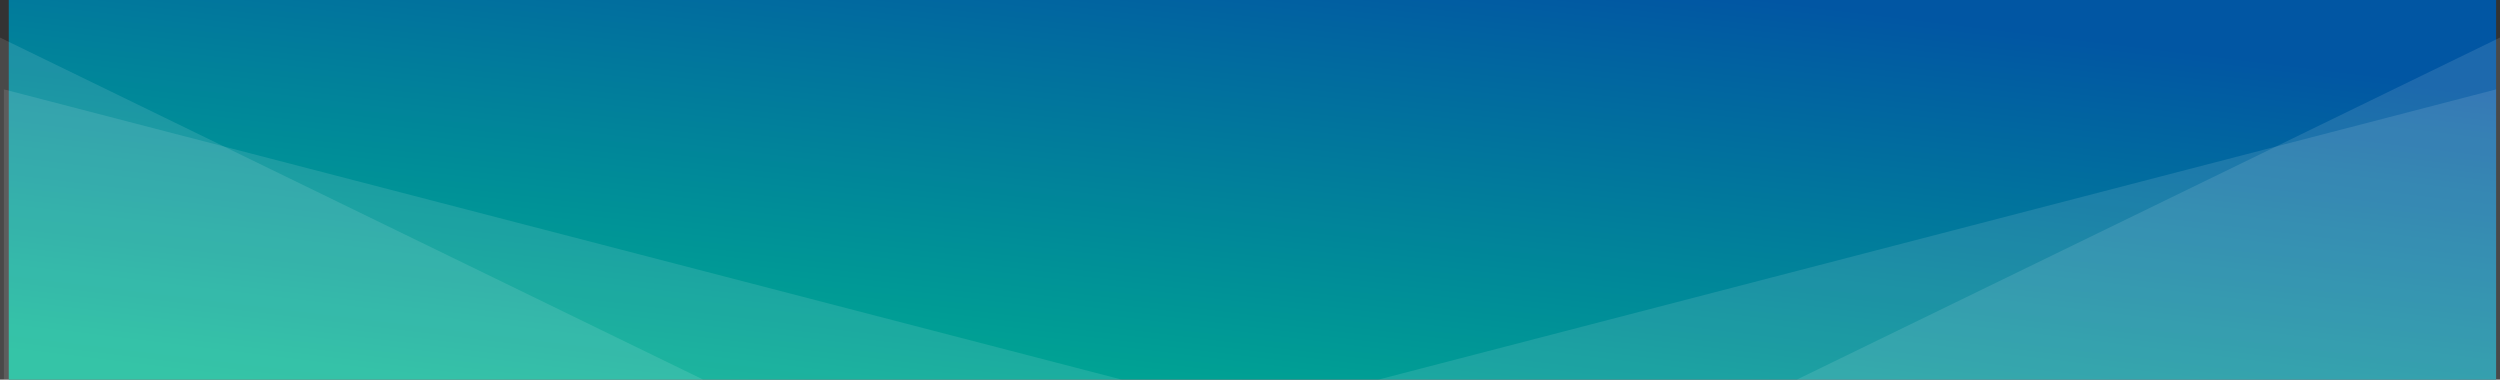
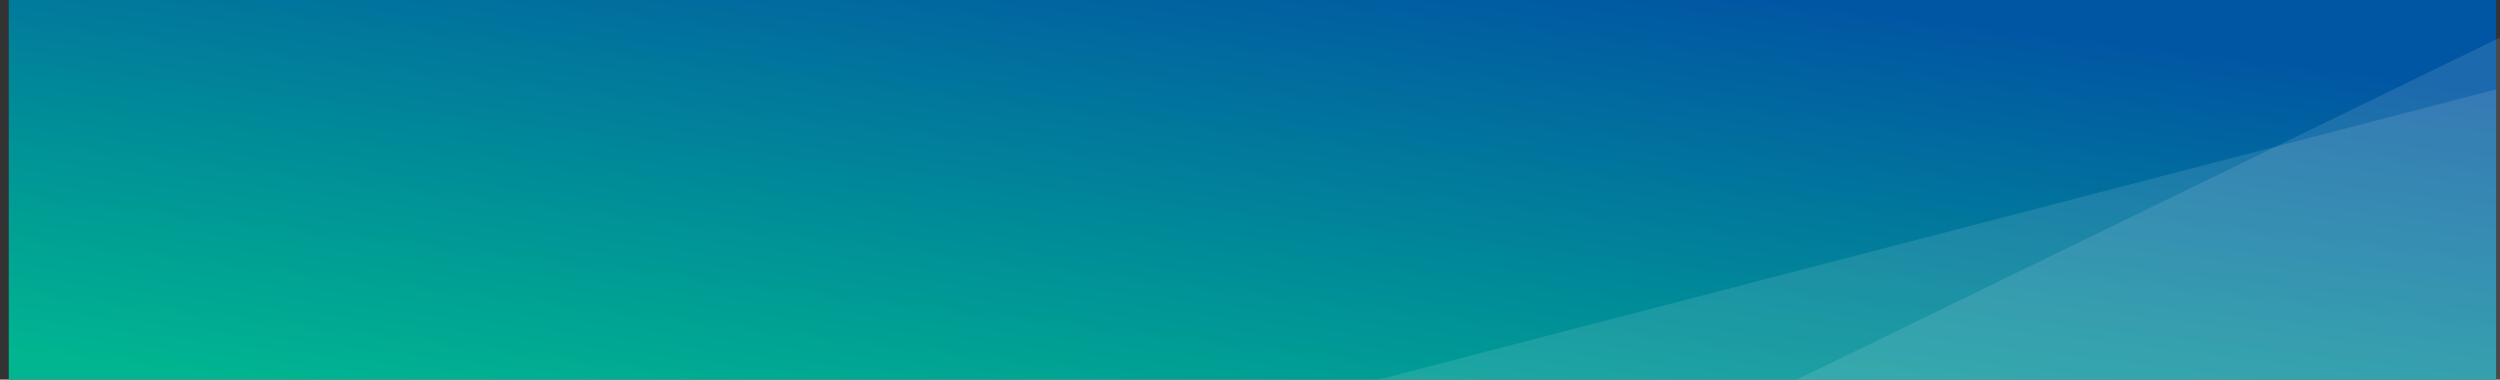
<svg xmlns="http://www.w3.org/2000/svg" width="1929.756" height="293" viewBox="0 0 1929.756 293">
  <rect x="0" y="0" width="1929.756" height="293" fill="#333333" stroke="none" />
  <defs>
    <linearGradient id="linear-gradient" x1="0.043" y1="0.954" x2="0.776" y2="0.056" gradientUnits="objectBoundingBox">
      <stop offset="0" stop-color="#00b590" />
      <stop offset="1" stop-color="#0156a3" />
    </linearGradient>
  </defs>
  <g id="contact_info_bg_" data-name="contact info bg " transform="translate(6.756 -1432)">
    <rect id="Rectangle_100" data-name="Rectangle 100" width="1920" height="293" transform="translate(0 1432)" fill="url(#linear-gradient)" />
-     <path id="Path_757" data-name="Path 757" d="M-212,756.9l862.756,224H-212Z" transform="translate(208.244 744.099)" fill="#fff" opacity="0.11" />
-     <path id="Path_758" data-name="Path 758" d="M-262,716.9l542.756,264H-262Z" transform="translate(255.244 744.099)" fill="#fff" opacity="0.11" />
    <path id="Path_759" data-name="Path 759" d="M650.756,756.9-212,980.9H650.756Z" transform="translate(1269.244 744.099)" fill="#fff" opacity="0.11" />
    <path id="Path_760" data-name="Path 760" d="M280.756,716.9-262,980.9H280.756Z" transform="translate(1642.244 744.099)" fill="#fff" opacity="0.11" />
  </g>
</svg>